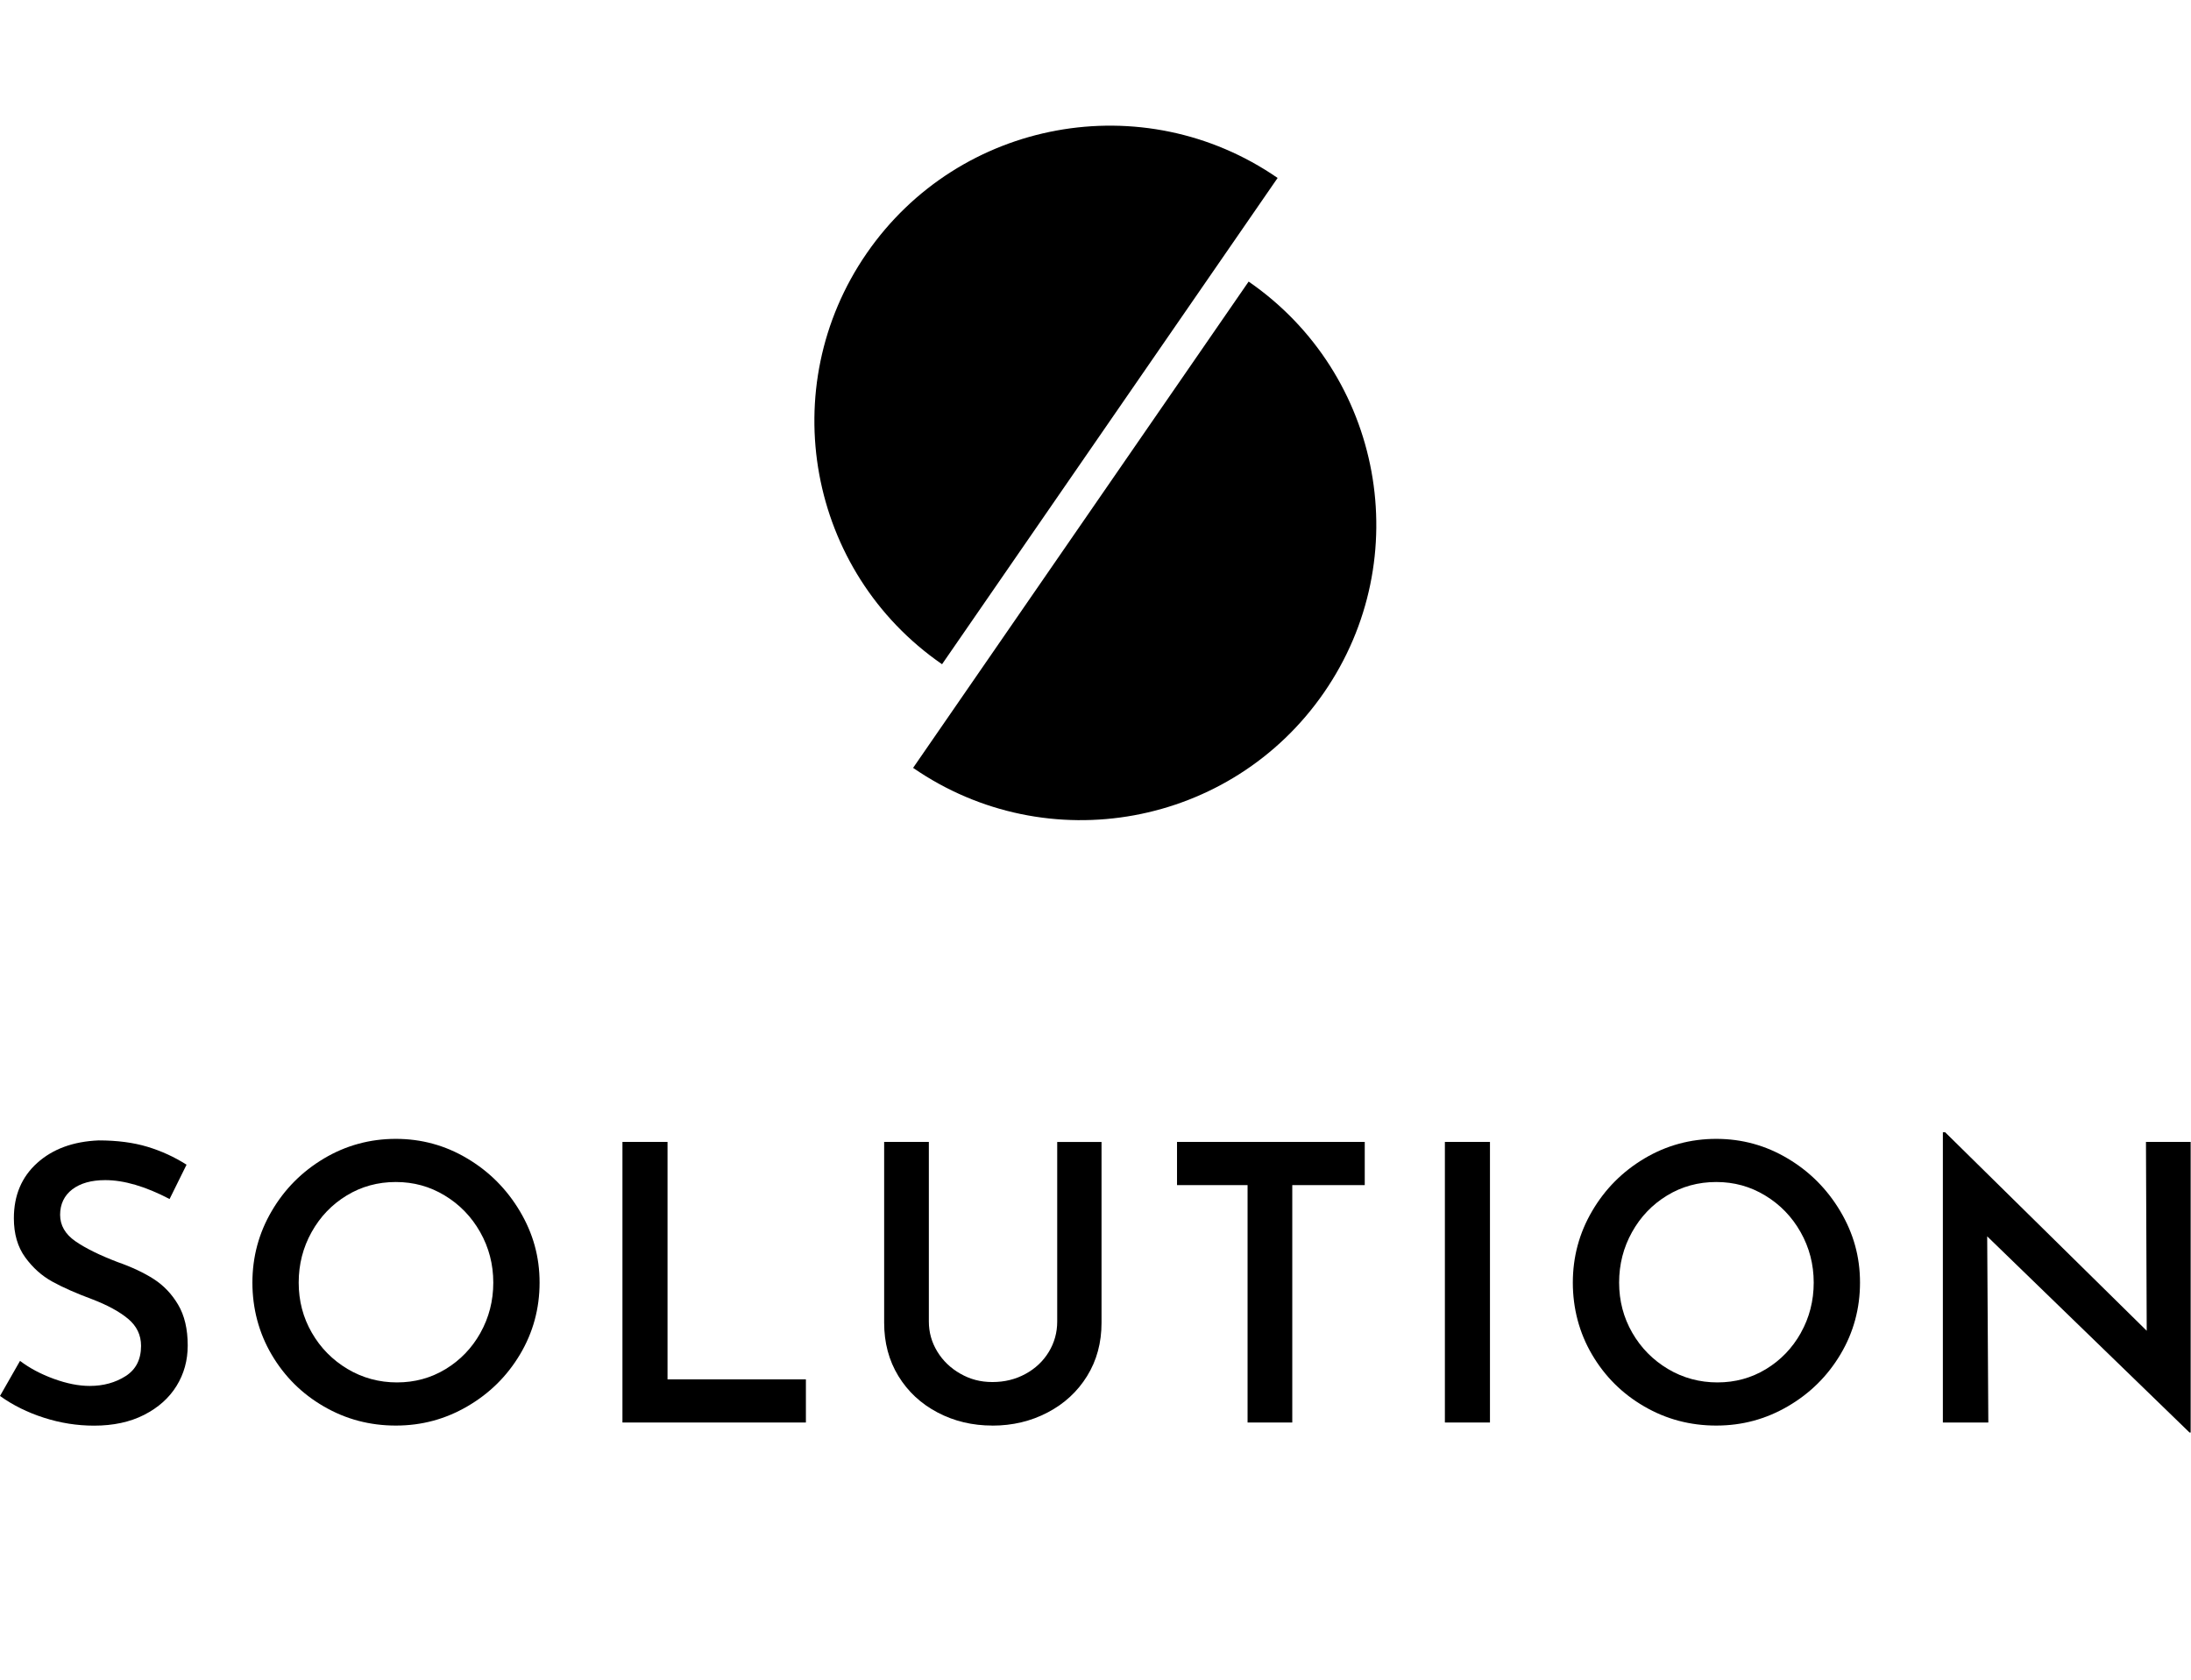
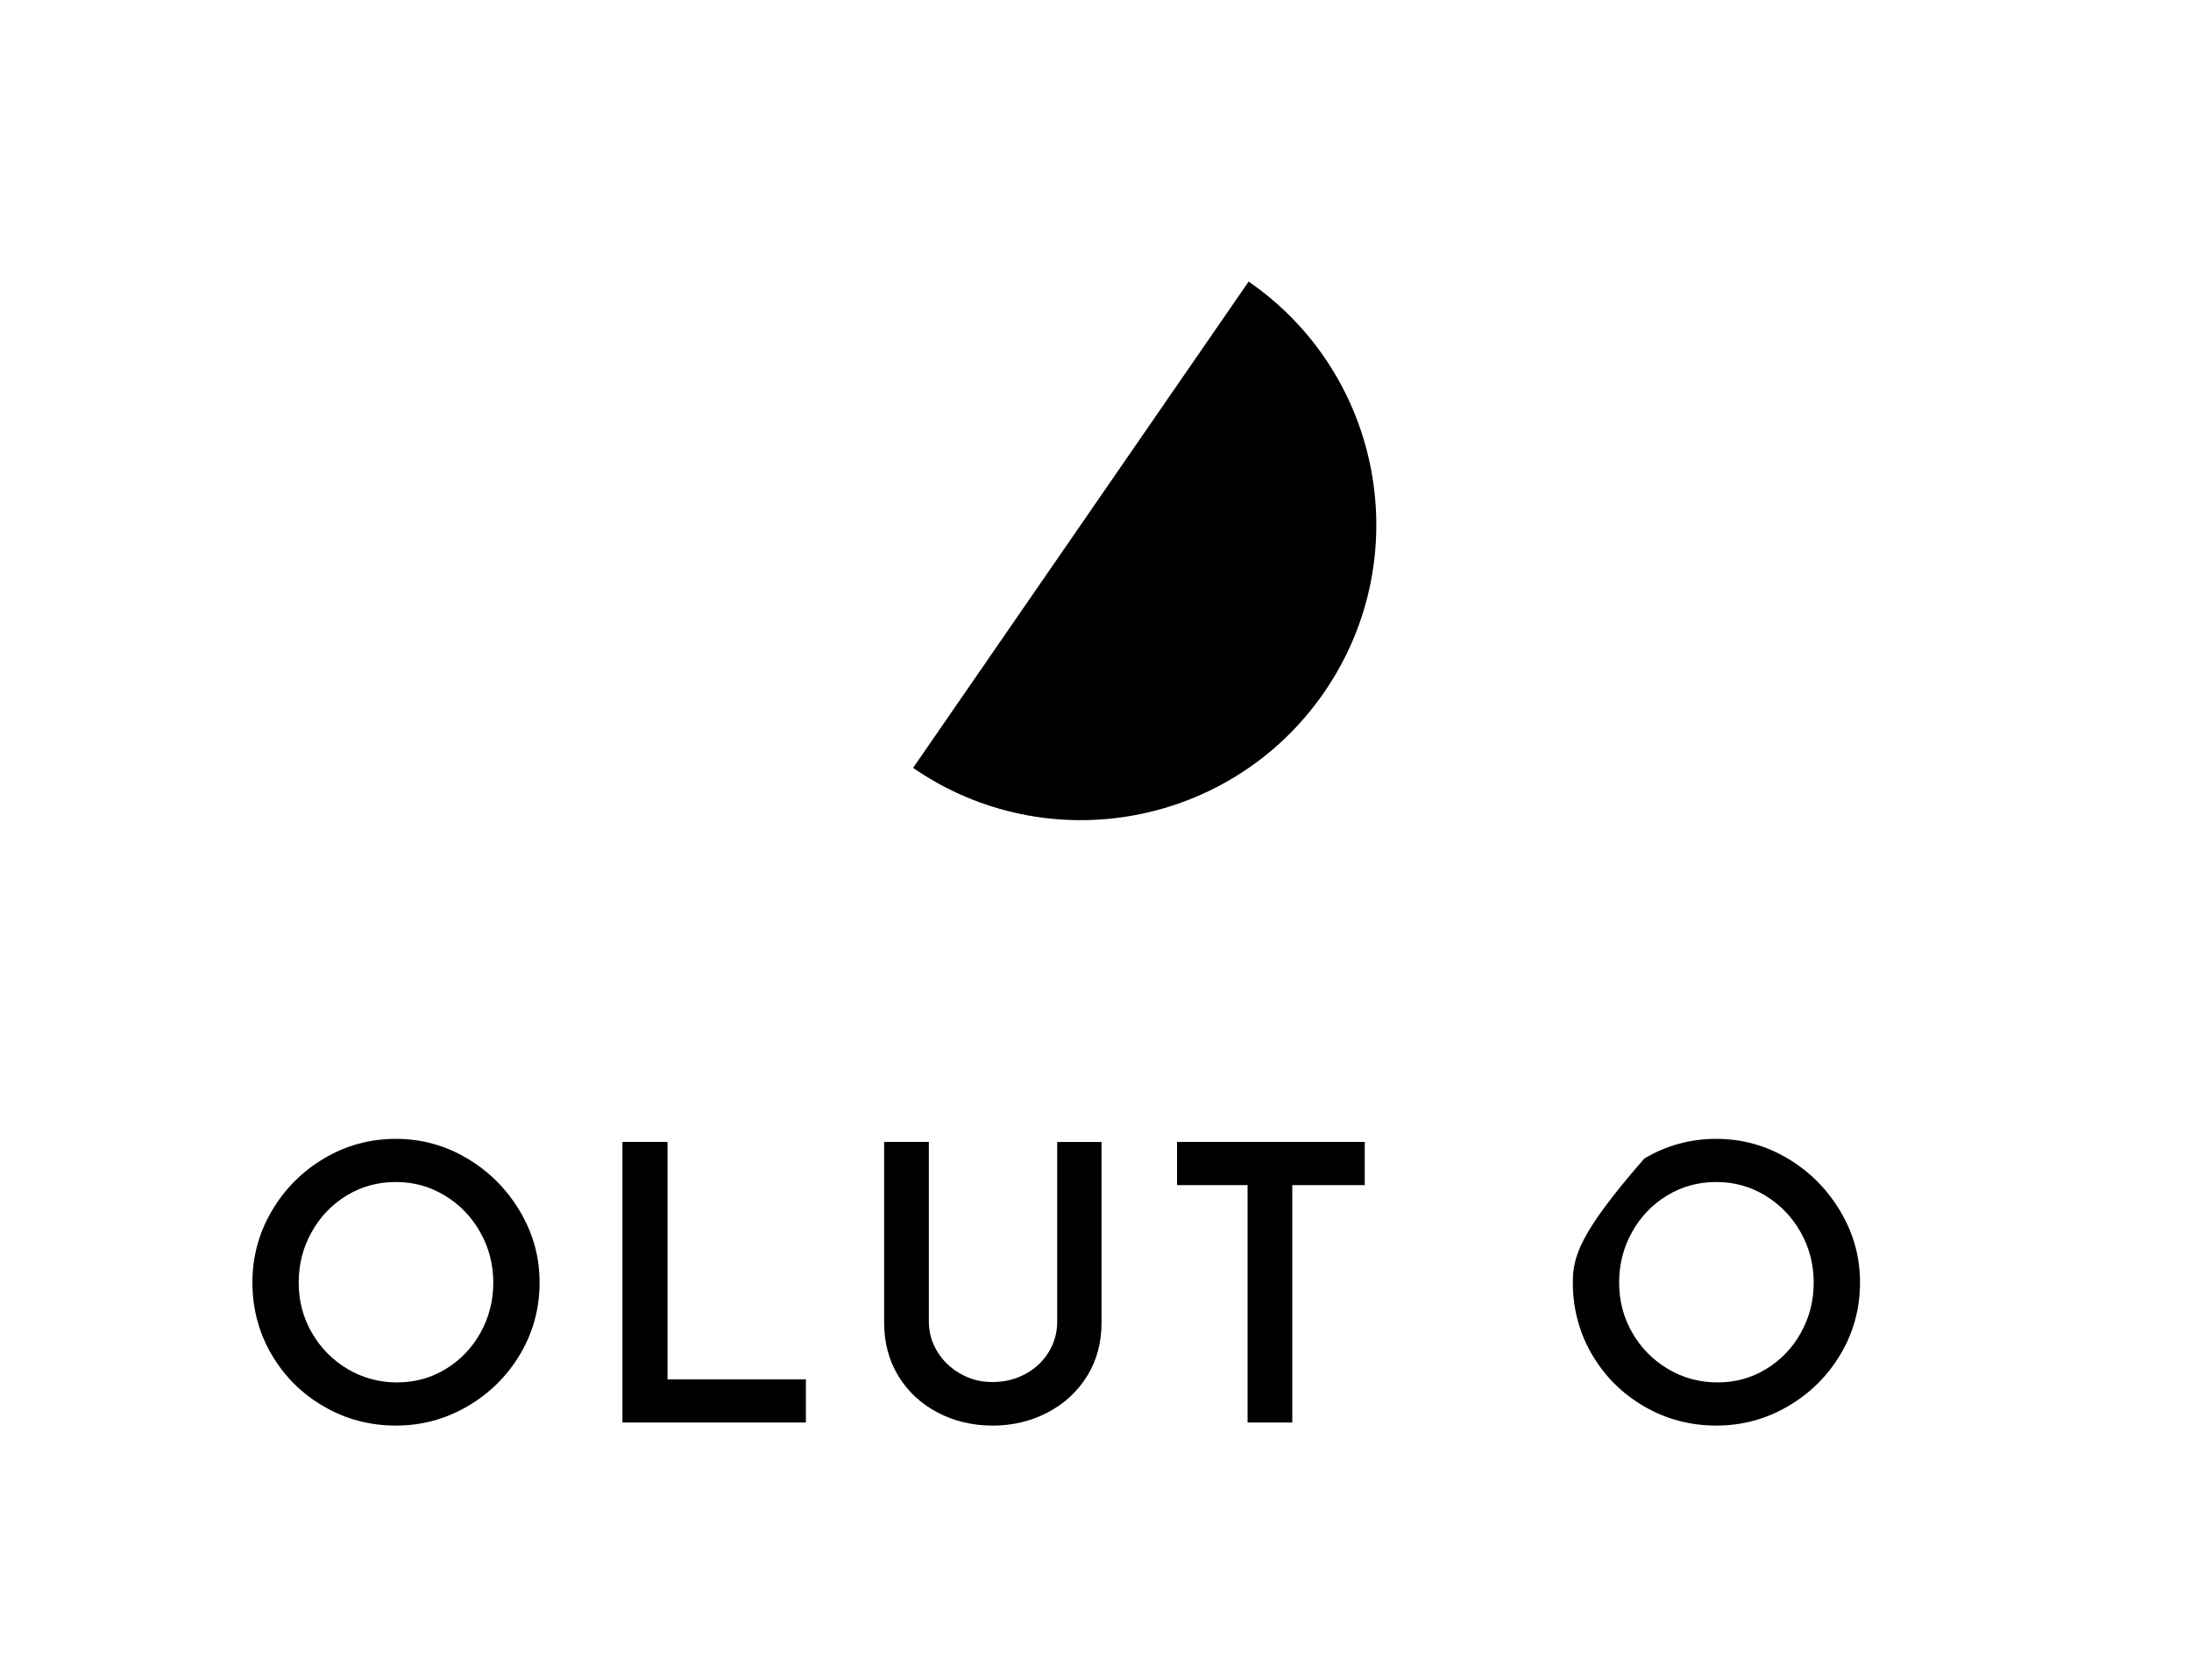
<svg xmlns="http://www.w3.org/2000/svg" width="523" height="401" viewBox="0 0 523 401" fill="none">
  <g clip-path="url(#clip0_230_3)">
-     <path d="M36.66 305.3C34.3 303.8 31.46 302.46 28.15 301.3C23.79 299.64 20.41 297.97 17.98 296.29C15.56 294.6 14.35 292.5 14.35 289.99C14.35 287.48 15.32 285.39 17.25 283.92C19.18 282.45 21.8 281.71 25.12 281.71C29.6 281.71 34.72 283.21 40.48 286.22L44.53 278.03C41.65 276.19 38.53 274.76 35.19 273.75C31.85 272.74 27.97 272.23 23.55 272.23C17.48 272.48 12.59 274.27 8.88 277.61C5.17 280.95 3.31 285.35 3.31 290.81C3.31 294.55 4.21 297.66 6.02 300.15C7.83 302.63 9.99 304.57 12.51 305.95C15.02 307.33 18.18 308.73 21.99 310.14C25.67 311.55 28.54 313.12 30.59 314.83C32.64 316.55 33.67 318.69 33.67 321.27C33.67 324.52 32.44 326.93 29.99 328.49C27.54 330.05 24.68 330.84 21.43 330.84C18.79 330.84 15.93 330.27 12.83 329.14C9.73 328.01 7.05 326.58 4.78 324.86L0 333.23C3.07 335.44 6.56 337.17 10.49 338.43C14.41 339.69 18.4 340.32 22.45 340.32C27.05 340.32 31.04 339.46 34.41 337.74C37.78 336.02 40.36 333.72 42.14 330.84C43.92 327.96 44.81 324.74 44.81 321.18C44.81 317.26 44.04 314 42.51 311.43C40.98 308.85 39.03 306.82 36.67 305.31L36.66 305.3Z" fill="black" />
    <path d="M124.11 289.15C120.98 283.88 116.8 279.67 111.55 276.55C106.31 273.42 100.62 271.86 94.48 271.86C88.34 271.86 82.57 273.42 77.32 276.55C72.07 279.68 67.92 283.86 64.85 289.11C61.78 294.35 60.25 300.04 60.25 306.18C60.25 312.32 61.78 318.17 64.85 323.38C67.92 328.59 72.07 332.72 77.32 335.75C82.56 338.79 88.28 340.3 94.48 340.3C100.68 340.3 106.32 338.77 111.59 335.7C116.86 332.63 121.05 328.49 124.15 323.28C127.25 318.07 128.8 312.36 128.8 306.17C128.8 299.98 127.24 294.43 124.11 289.15ZM114.68 318.18C112.63 321.83 109.85 324.71 106.35 326.83C102.85 328.95 98.99 330 94.76 330C90.53 330 86.53 328.93 82.94 326.78C79.35 324.63 76.51 321.75 74.43 318.13C72.34 314.51 71.3 310.53 71.3 306.17C71.3 301.81 72.33 297.8 74.38 294.12C76.43 290.44 79.22 287.53 82.75 285.38C86.28 283.23 90.19 282.16 94.48 282.16C98.77 282.16 102.61 283.23 106.16 285.38C109.72 287.53 112.54 290.44 114.62 294.12C116.7 297.8 117.75 301.82 117.75 306.17C117.75 310.52 116.72 314.53 114.67 318.18H114.68Z" fill="black" />
    <path d="M159.34 272.59H148.58V339.57H192.37V329.27H159.34V272.59Z" fill="black" />
    <path d="M236.9 340.31C241.68 340.31 246.07 339.27 250.06 337.18C254.05 335.1 257.19 332.2 259.49 328.49C261.79 324.78 262.94 320.53 262.94 315.75V272.6H252.36V315.47C252.36 318.11 251.68 320.53 250.34 322.74C248.99 324.95 247.13 326.7 244.77 327.98C242.41 329.27 239.79 329.91 236.9 329.91C234.01 329.91 231.59 329.25 229.26 327.93C226.93 326.61 225.09 324.85 223.74 322.64C222.39 320.43 221.72 318.04 221.72 315.46V272.59H211.05V315.74C211.05 320.52 212.18 324.77 214.45 328.48C216.72 332.19 219.83 335.09 223.79 337.17C227.75 339.26 232.12 340.3 236.9 340.3V340.31Z" fill="black" />
    <path d="M325.77 272.59H280.96V282.9H297.8V339.57H308.47V282.9H325.77V272.59Z" fill="black" />
-     <path d="M355.66 272.59H344.9V339.57H355.66V272.59Z" fill="black" />
-     <path d="M426.74 276.55C421.5 273.42 415.81 271.86 409.67 271.86C403.53 271.86 397.76 273.42 392.51 276.55C387.26 279.68 383.11 283.86 380.04 289.11C376.97 294.35 375.44 300.04 375.44 306.18C375.44 312.32 376.97 318.17 380.04 323.38C383.11 328.59 387.26 332.72 392.51 335.75C397.75 338.79 403.47 340.3 409.67 340.3C415.87 340.3 421.51 338.77 426.78 335.7C432.05 332.63 436.24 328.49 439.34 323.28C442.44 318.07 443.99 312.36 443.99 306.17C443.99 299.98 442.43 294.43 439.3 289.15C436.17 283.88 431.99 279.67 426.74 276.55ZM429.87 318.18C427.82 321.83 425.04 324.71 421.54 326.83C418.04 328.95 414.18 330 409.95 330C405.72 330 401.72 328.93 398.13 326.78C394.54 324.63 391.7 321.75 389.62 318.13C387.54 314.51 386.49 310.53 386.49 306.17C386.49 301.81 387.52 297.8 389.57 294.12C391.62 290.44 394.41 287.53 397.94 285.38C401.47 283.23 405.38 282.16 409.67 282.16C413.96 282.16 417.8 283.23 421.35 285.38C424.91 287.53 427.73 290.44 429.81 294.12C431.89 297.8 432.94 301.82 432.94 306.17C432.94 310.52 431.91 314.53 429.86 318.18H429.87Z" fill="black" />
-     <path d="M512.25 272.59L512.43 317.67L464.32 270.29H463.77V339.57H474.62L474.35 295.13L522.65 341.96H522.92V272.59H512.25Z" fill="black" />
+     <path d="M426.74 276.55C421.5 273.42 415.81 271.86 409.67 271.86C403.53 271.86 397.76 273.42 392.51 276.55C376.97 294.35 375.44 300.04 375.44 306.18C375.44 312.32 376.97 318.17 380.04 323.38C383.11 328.59 387.26 332.72 392.51 335.75C397.75 338.79 403.47 340.3 409.67 340.3C415.87 340.3 421.51 338.77 426.78 335.7C432.05 332.63 436.24 328.49 439.34 323.28C442.44 318.07 443.99 312.36 443.99 306.17C443.99 299.98 442.43 294.43 439.3 289.15C436.17 283.88 431.99 279.67 426.74 276.55ZM429.87 318.18C427.82 321.83 425.04 324.71 421.54 326.83C418.04 328.95 414.18 330 409.95 330C405.72 330 401.72 328.93 398.13 326.78C394.54 324.63 391.7 321.75 389.62 318.13C387.54 314.51 386.49 310.53 386.49 306.17C386.49 301.81 387.52 297.8 389.57 294.12C391.62 290.44 394.41 287.53 397.94 285.38C401.47 283.23 405.38 282.16 409.67 282.16C413.96 282.16 417.8 283.23 421.35 285.38C424.91 287.53 427.73 290.44 429.81 294.12C431.89 297.8 432.94 301.82 432.94 306.17C432.94 310.52 431.91 314.53 429.86 318.18H429.87Z" fill="black" />
    <path d="M298.05 67.22L217.96 183.3C250.01 205.42 293.93 197.36 316.05 165.31C338.17 133.26 330.11 89.34 298.06 67.22H298.05Z" fill="black" />
-     <path d="M304.97 42.48C272.92 20.36 229 28.42 206.88 60.47C184.76 92.52 192.82 136.44 224.87 158.56L304.97 42.48Z" fill="black" />
  </g>
  <defs>
    <clipPath id="clip0_230_3">
      <rect width="522.92" height="355.95" fill="white" transform="translate(0 30)" />
    </clipPath>
  </defs>
</svg>